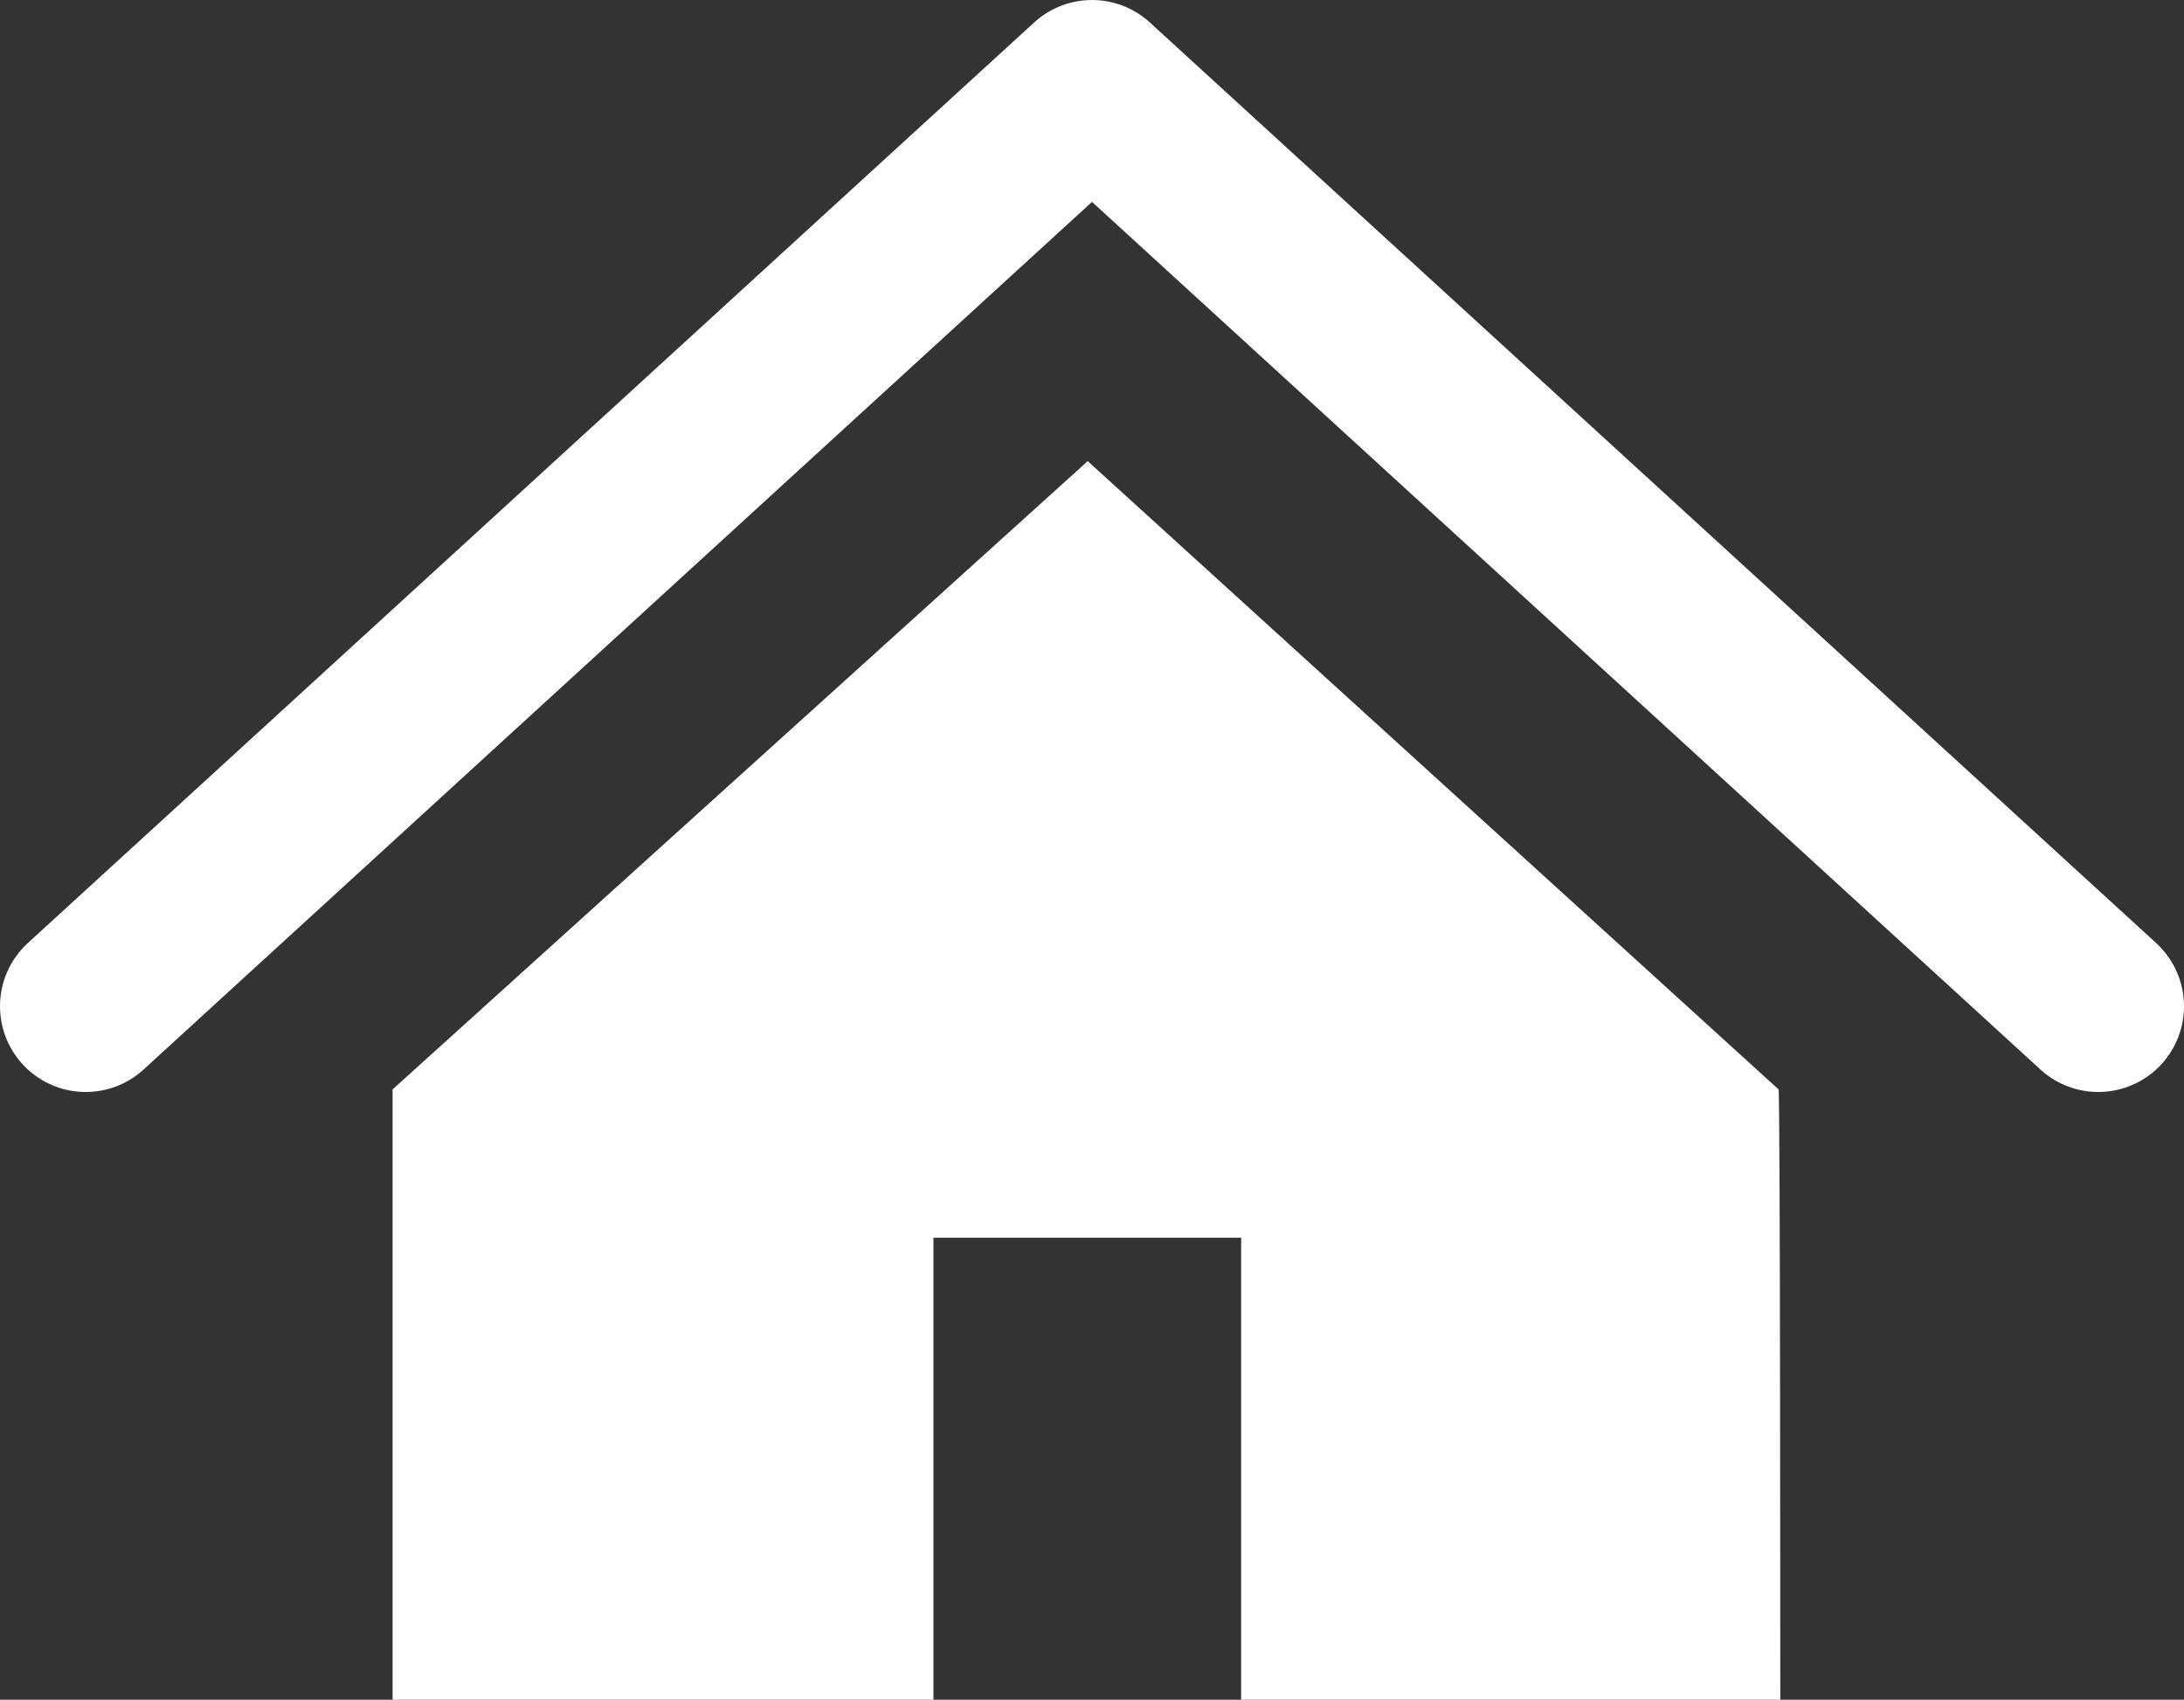
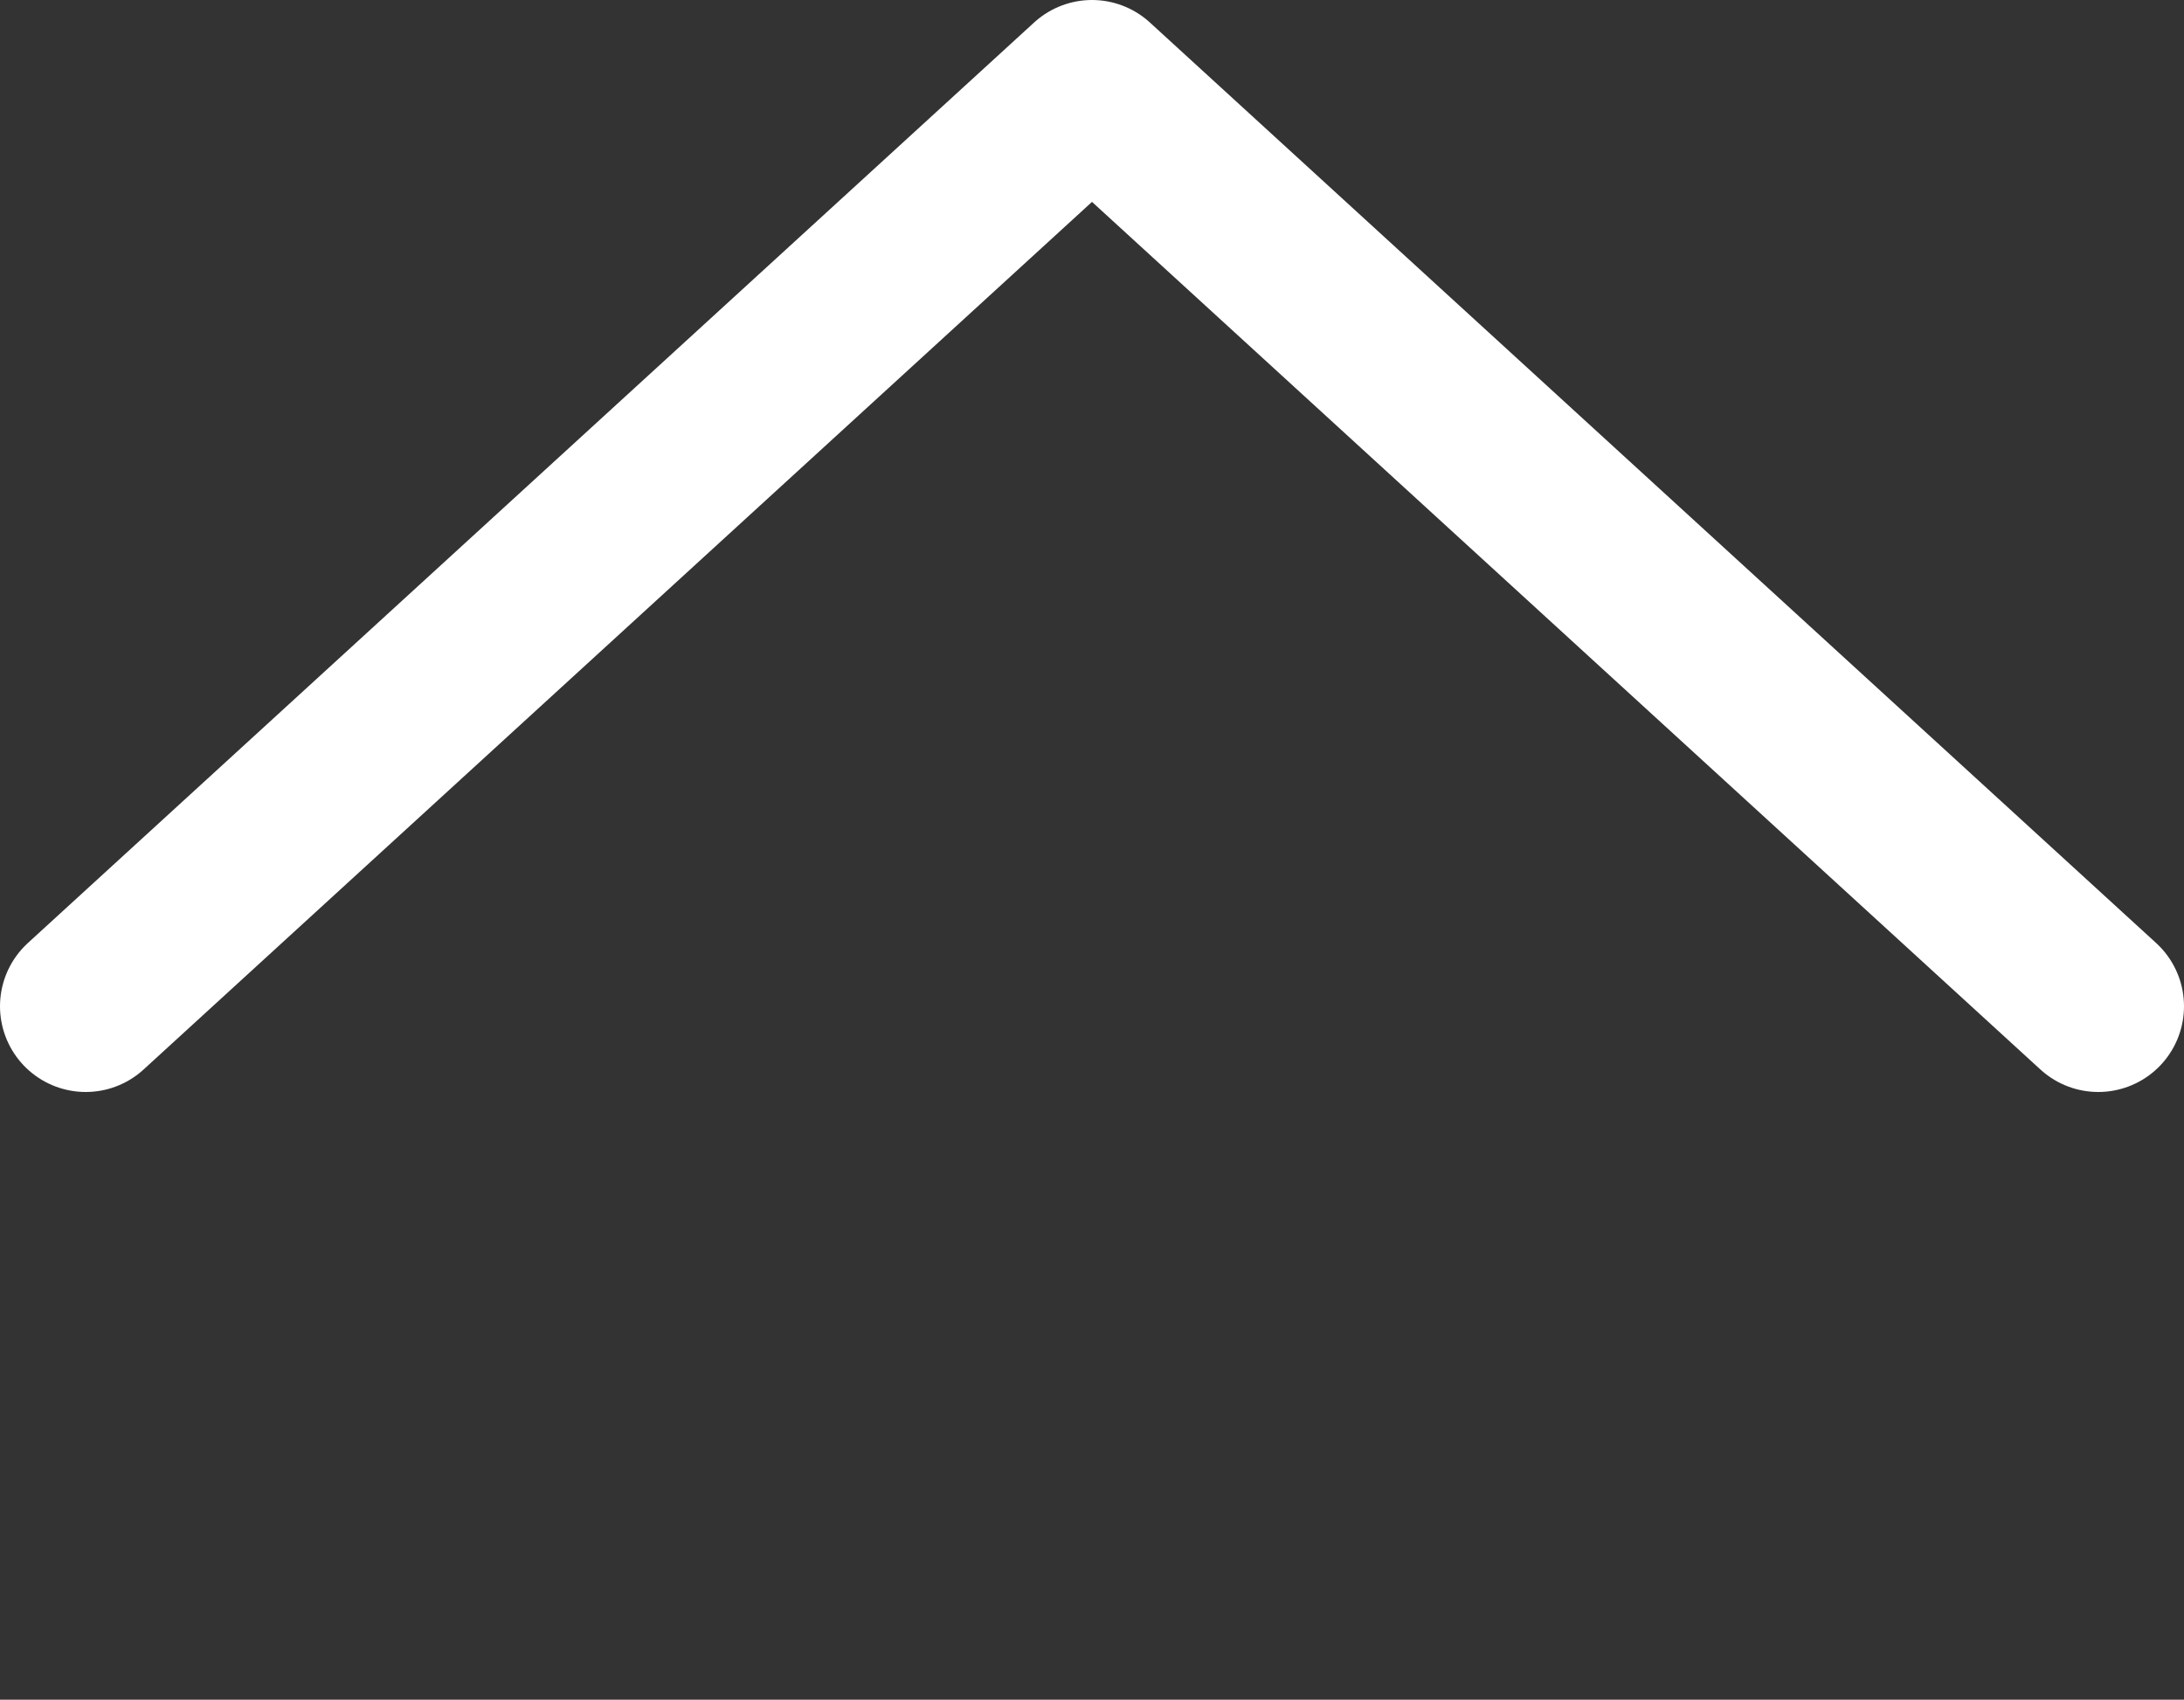
<svg xmlns="http://www.w3.org/2000/svg" viewBox="0 0 25.48 19.83">
  <rect x="0" y="0" width="25.48" height="19.83" fill="#333333" stroke="none" />
  <defs>
    <style>.cls-1{fill:#fff;}.cls-2{fill:none;stroke:#fff;stroke-linecap:round;stroke-linejoin:round;stroke-width:2px;}</style>
  </defs>
  <g id="Layer_2" data-name="Layer 2">
    <g id="Home">
-       <path class="cls-1" d="M20.75,12.71,12.69,5.38,4.58,12.71v7.12h6.31V14.44h3.59v5.39h6.29S20.77,12.74,20.75,12.71Z" />
      <polyline class="cls-2" points="1 11.74 12.74 1 24.48 11.74" />
    </g>
  </g>
</svg>